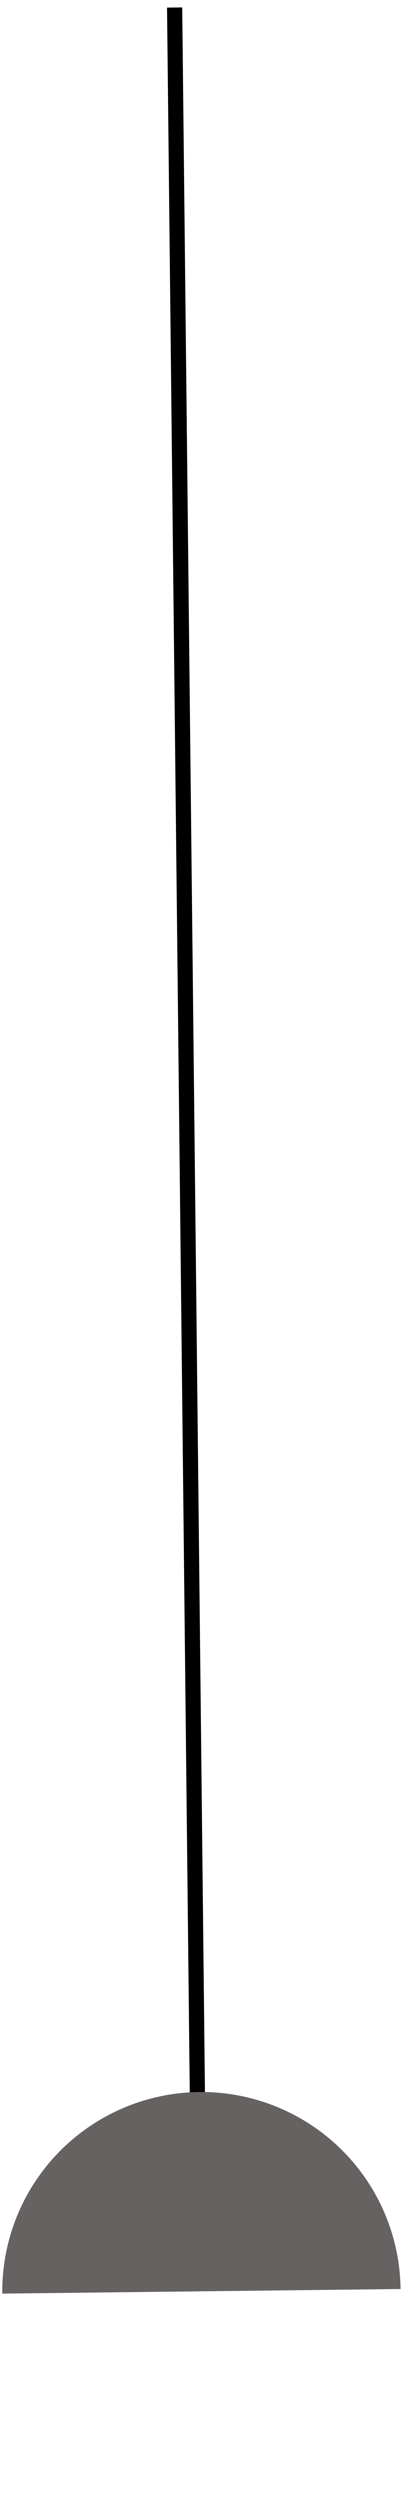
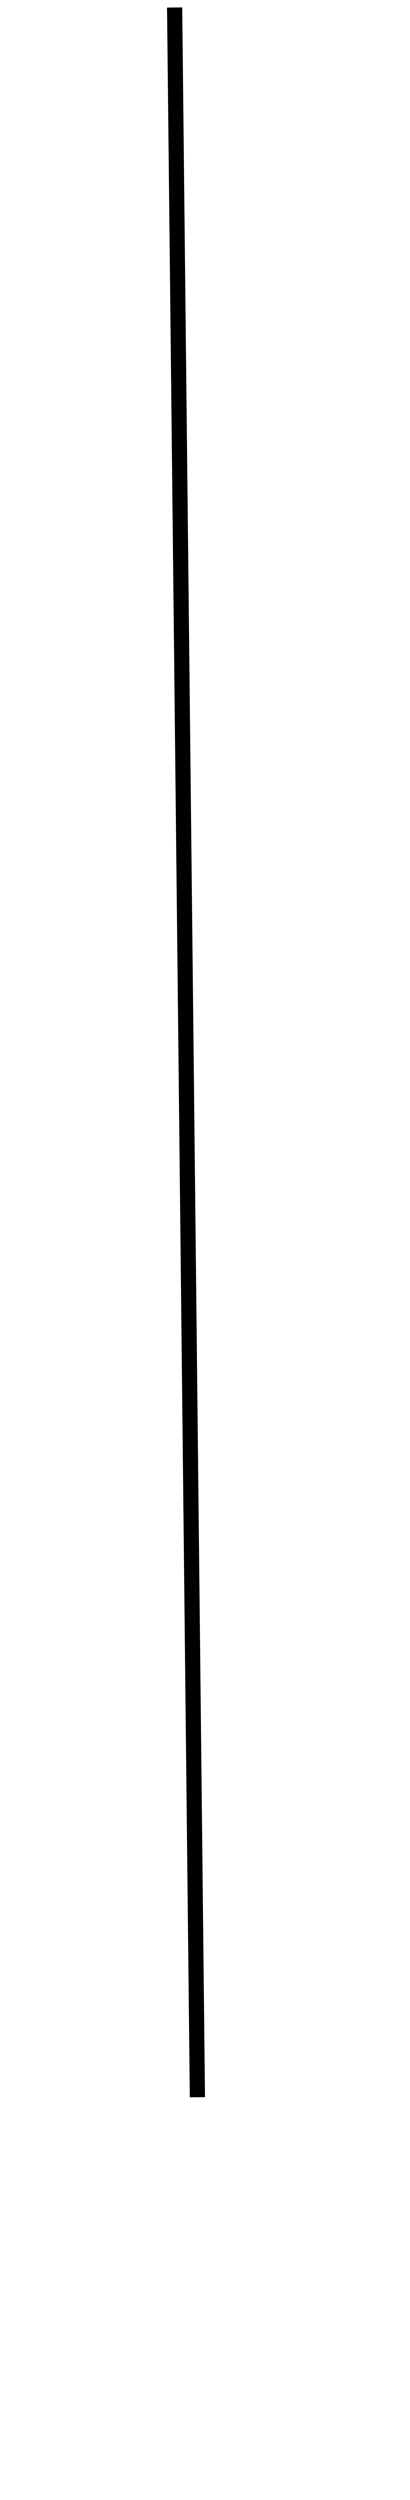
<svg xmlns="http://www.w3.org/2000/svg" width="54" height="329" viewBox="0 0 54 329" fill="none">
  <line x1="23" y1="0.989" x2="26" y2="275.989" stroke="black" stroke-width="2" />
-   <path d="M0.302 301.831C0.222 294.875 2.908 288.172 7.77 283.197C12.632 278.222 19.271 275.382 26.227 275.302C33.184 275.222 39.886 277.908 44.862 282.77C49.837 287.632 52.677 294.272 52.757 301.228L26.529 301.529L0.302 301.831Z" fill="#666262" />
</svg>